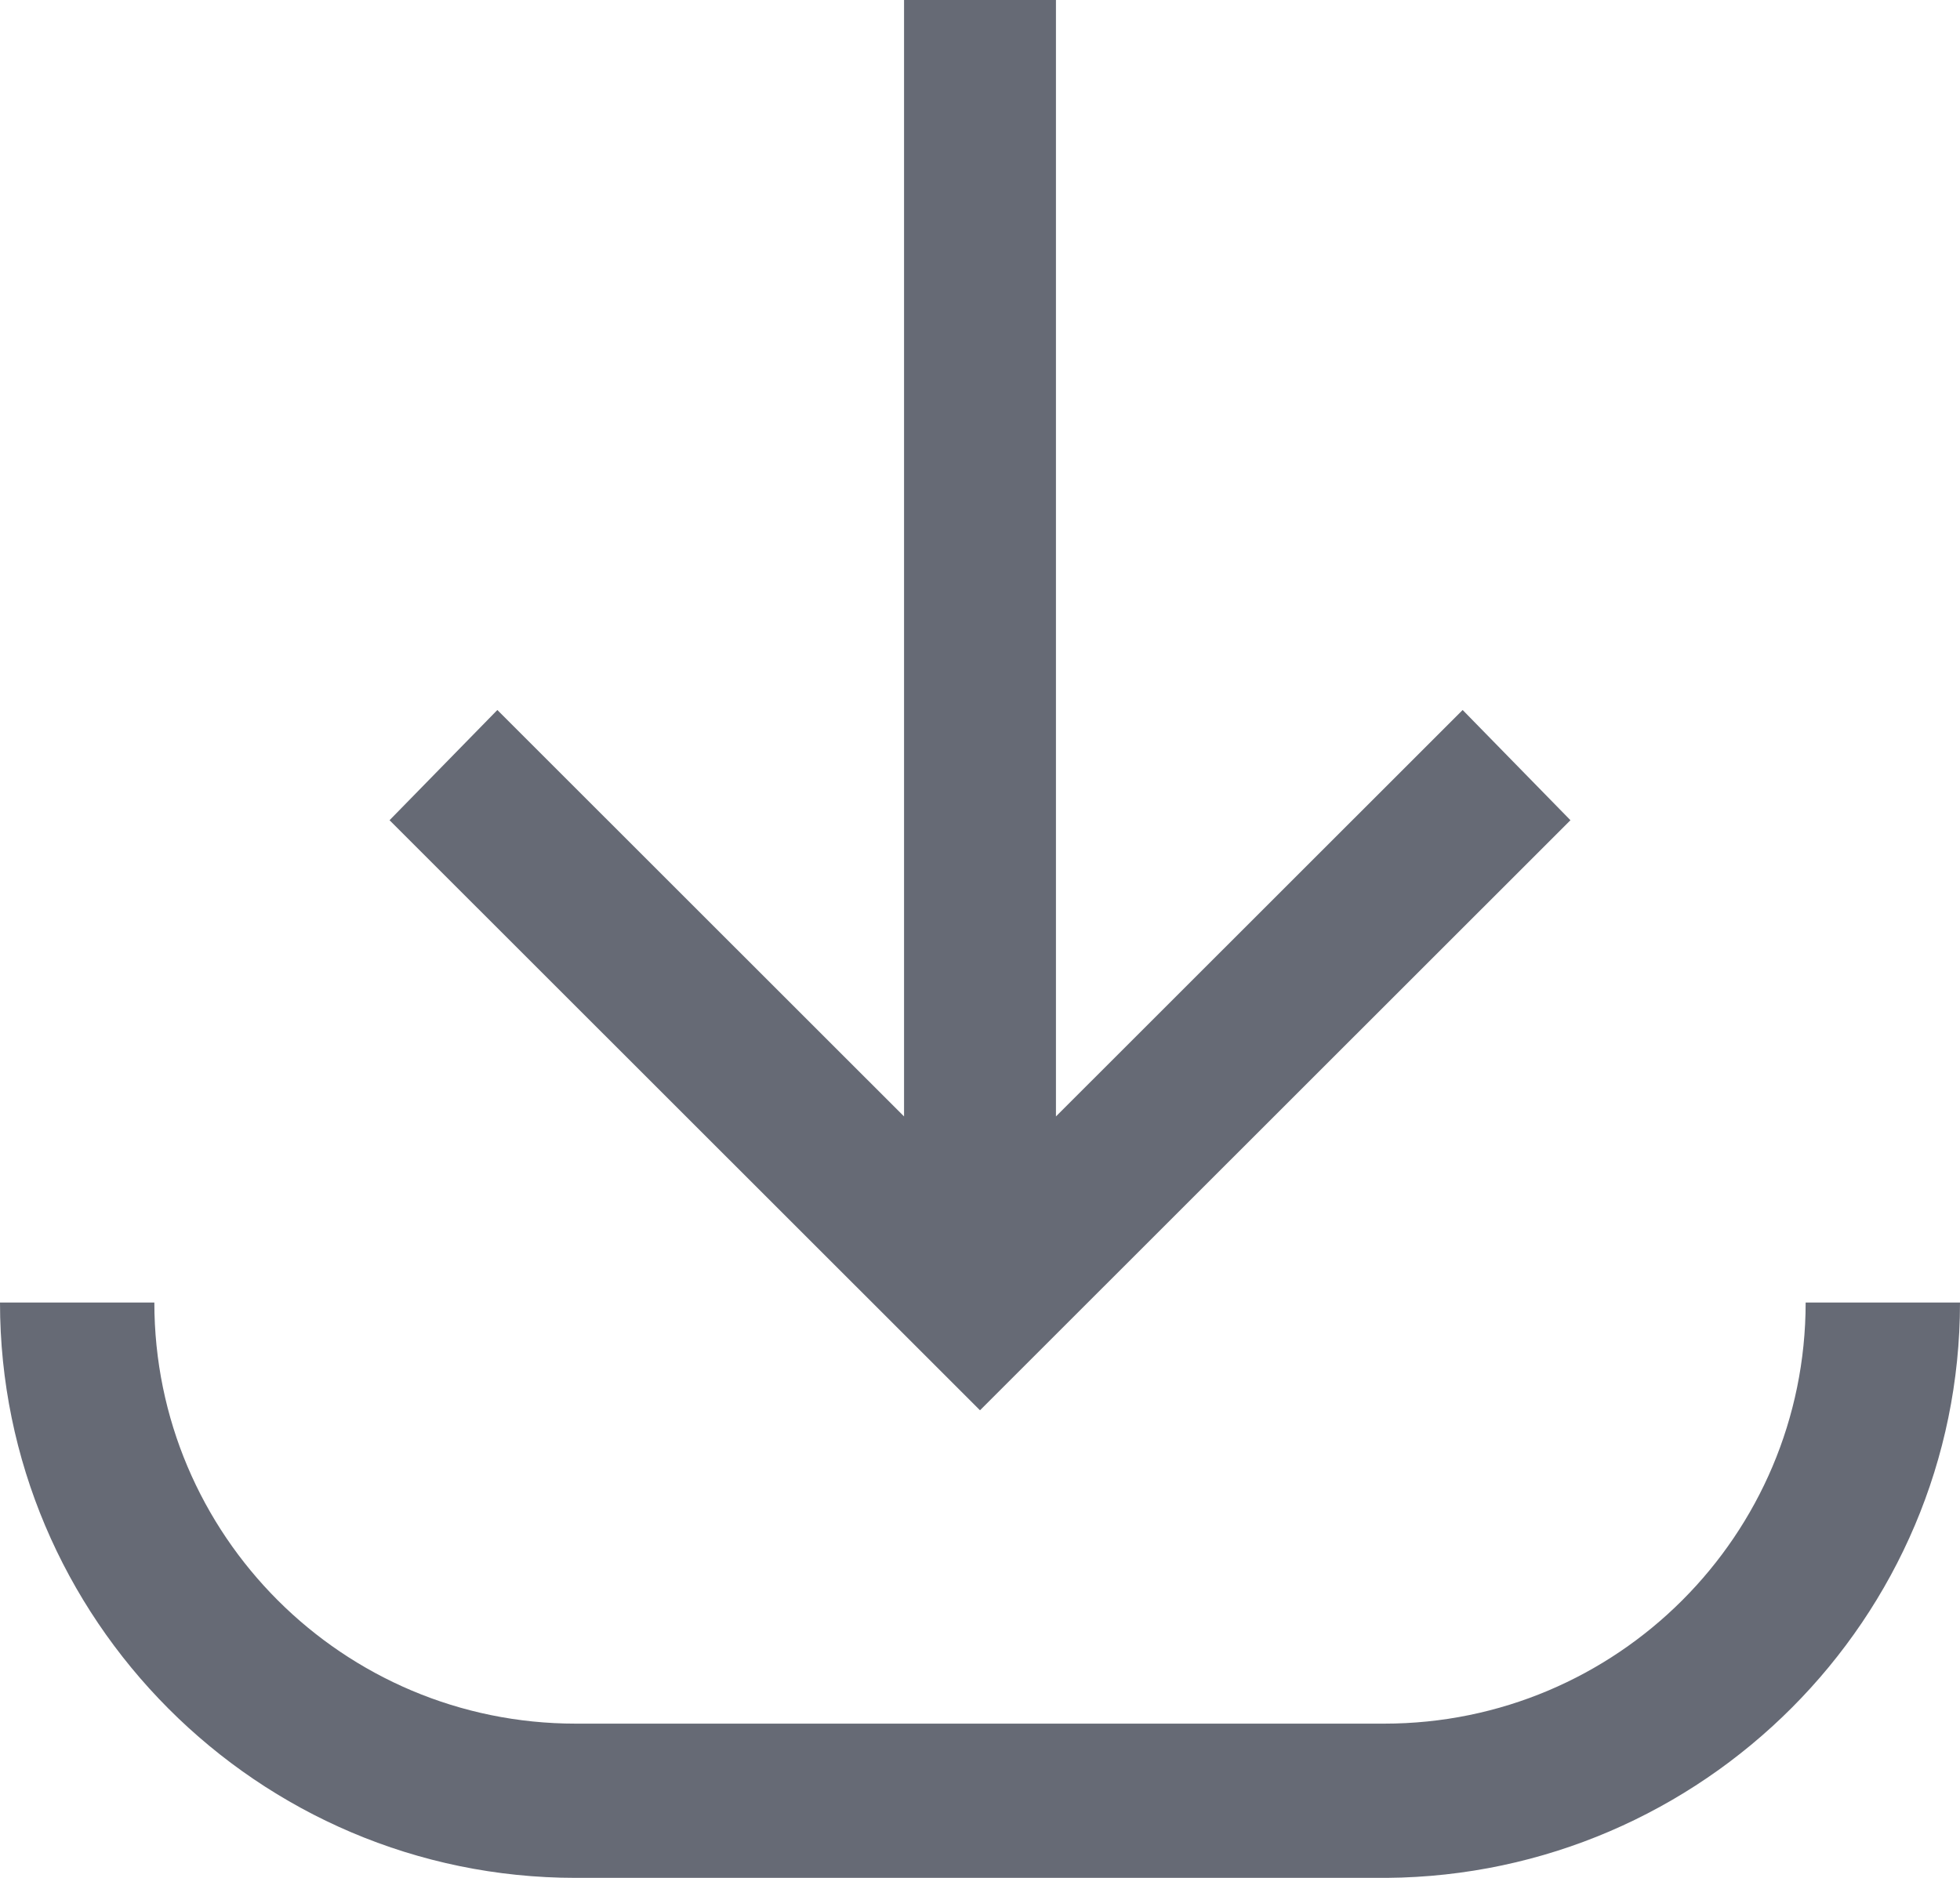
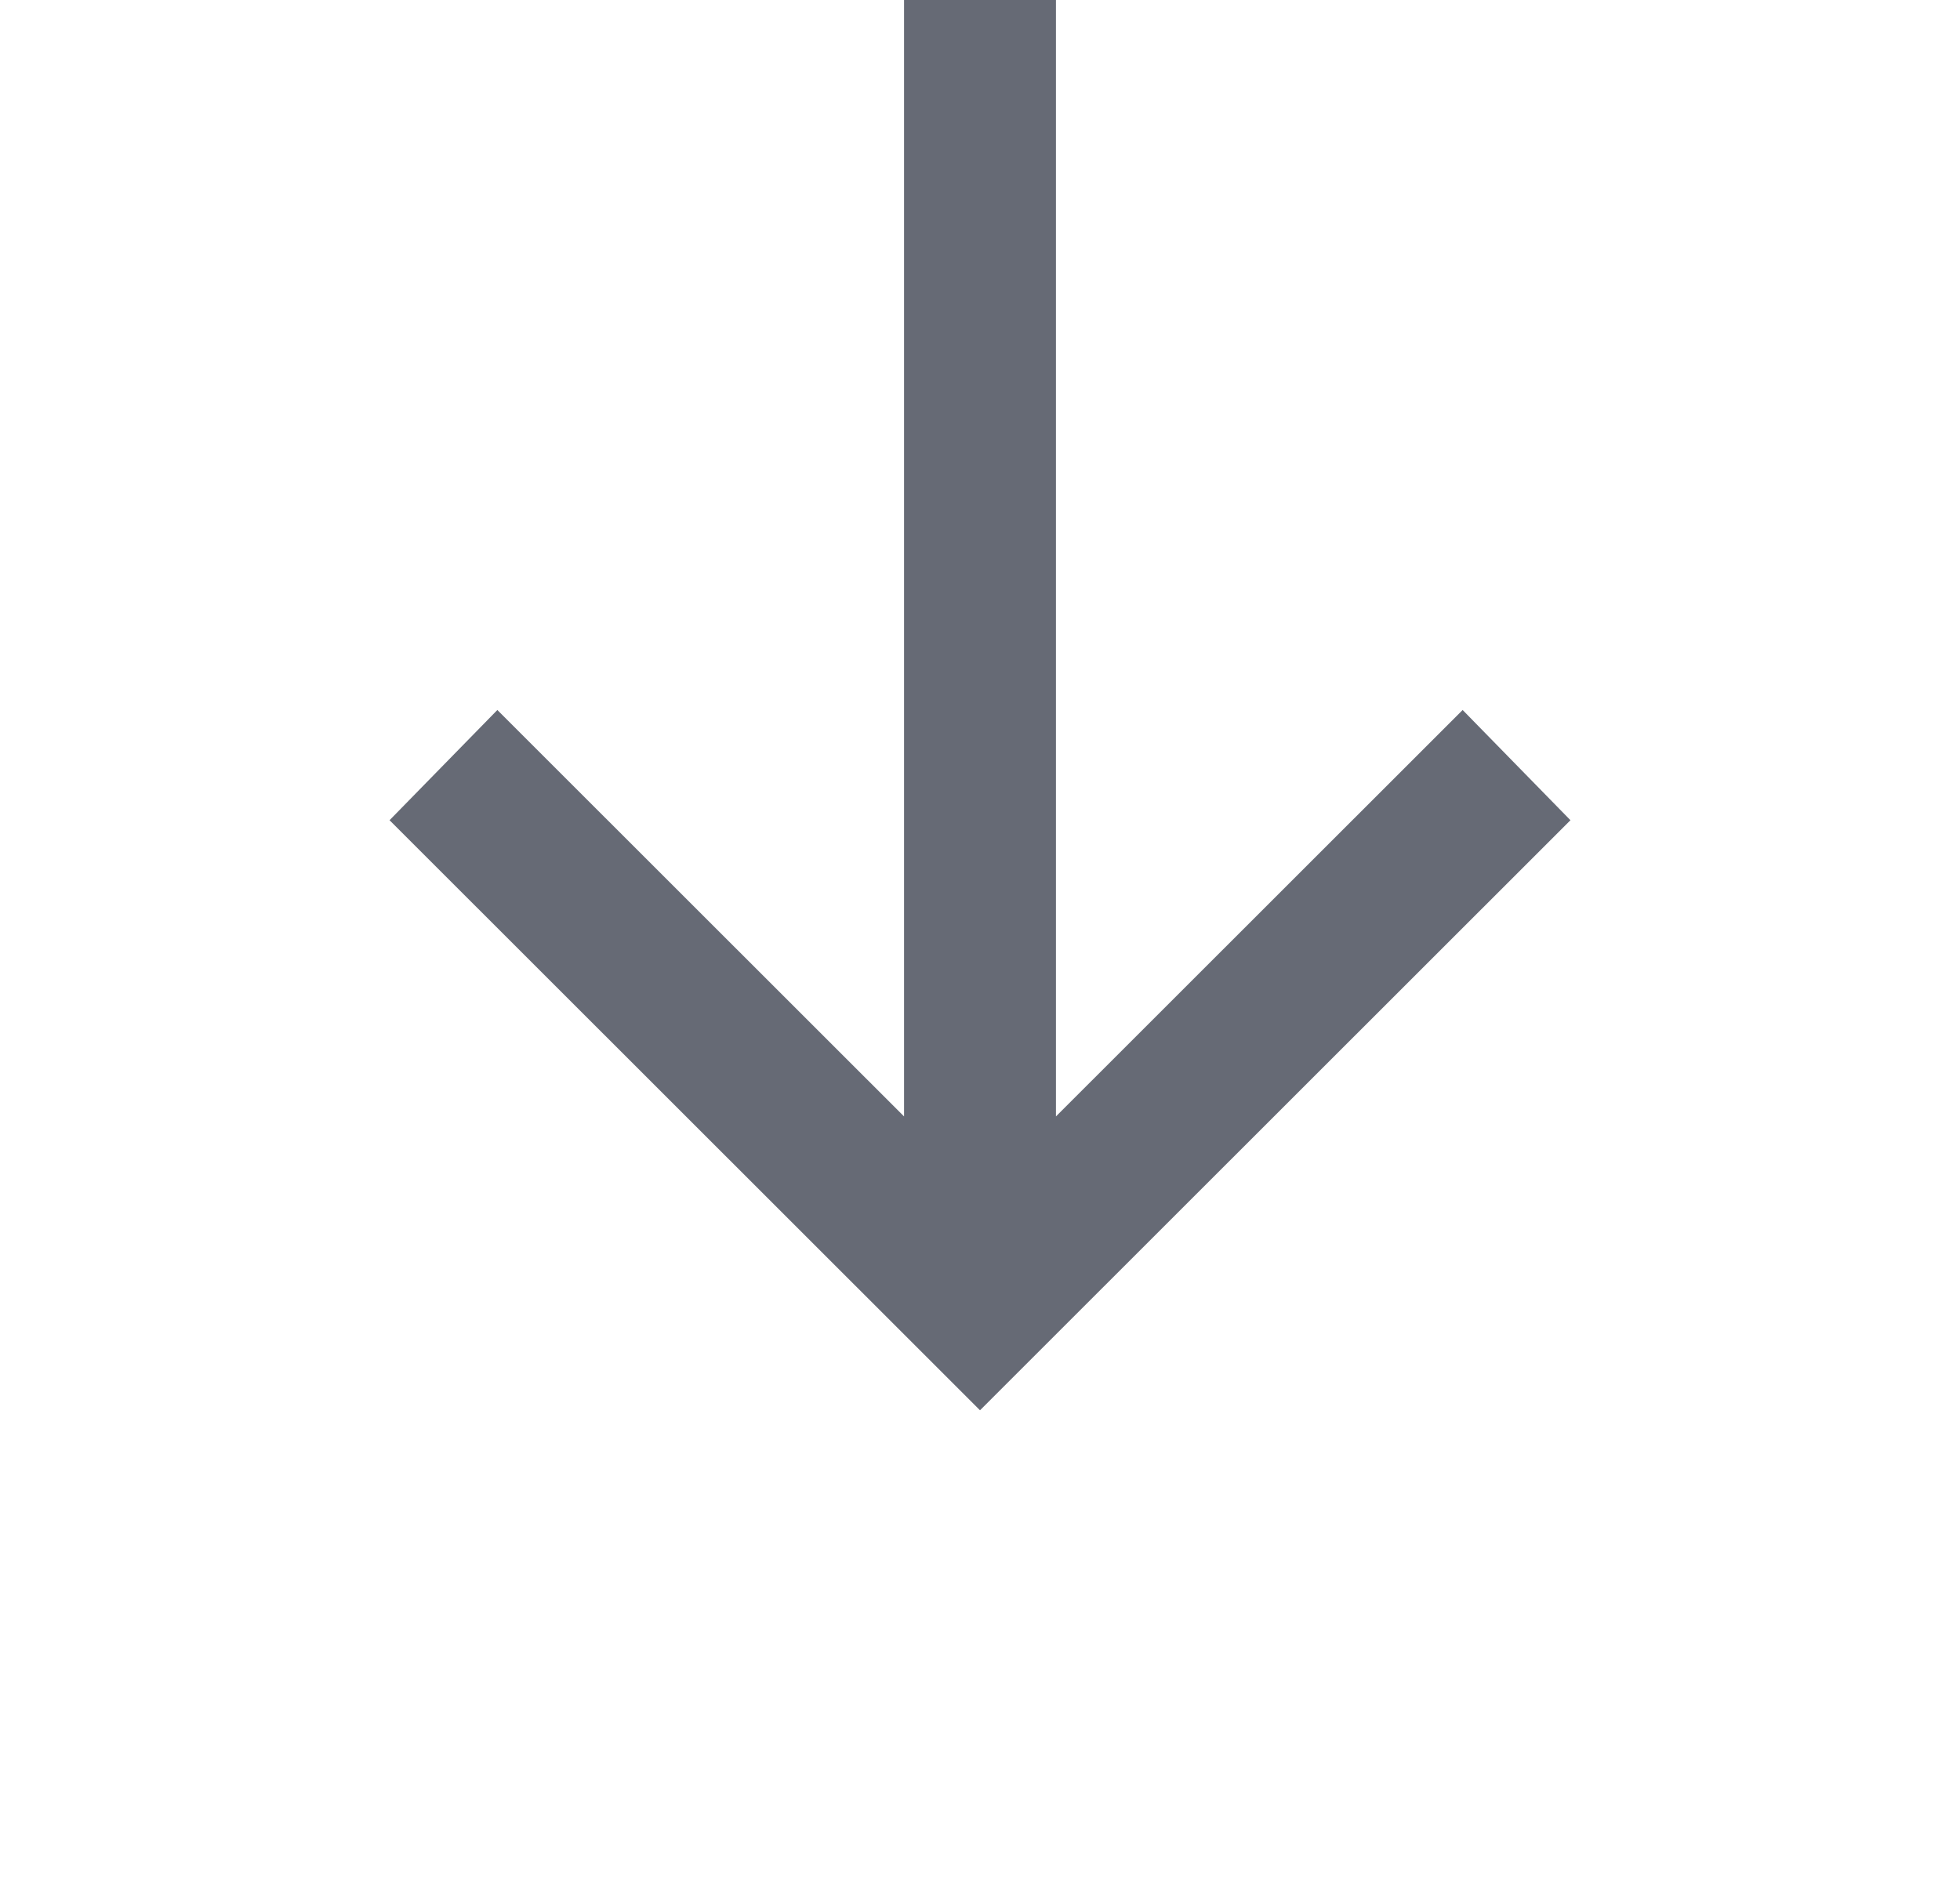
<svg xmlns="http://www.w3.org/2000/svg" width="24" height="23" viewBox="0 0 24 23" fill="none">
  <path d="M19.23 10.046L17.91 8.696L12.93 13.674V0H11.07V13.674L6.09 8.696L4.77 10.046L12 17.273L19.23 10.046Z" fill="#666A75" />
-   <path d="M22.11 15.953C22.11 18.802 19.8 21.111 16.95 21.111H7.05C4.2 21.111 1.89 18.802 1.89 15.953H0C0 19.821 3.15 23 7.05 23H16.98C20.85 22.97 24 19.821 24 15.953H22.11Z" fill="#666A75" />
</svg>